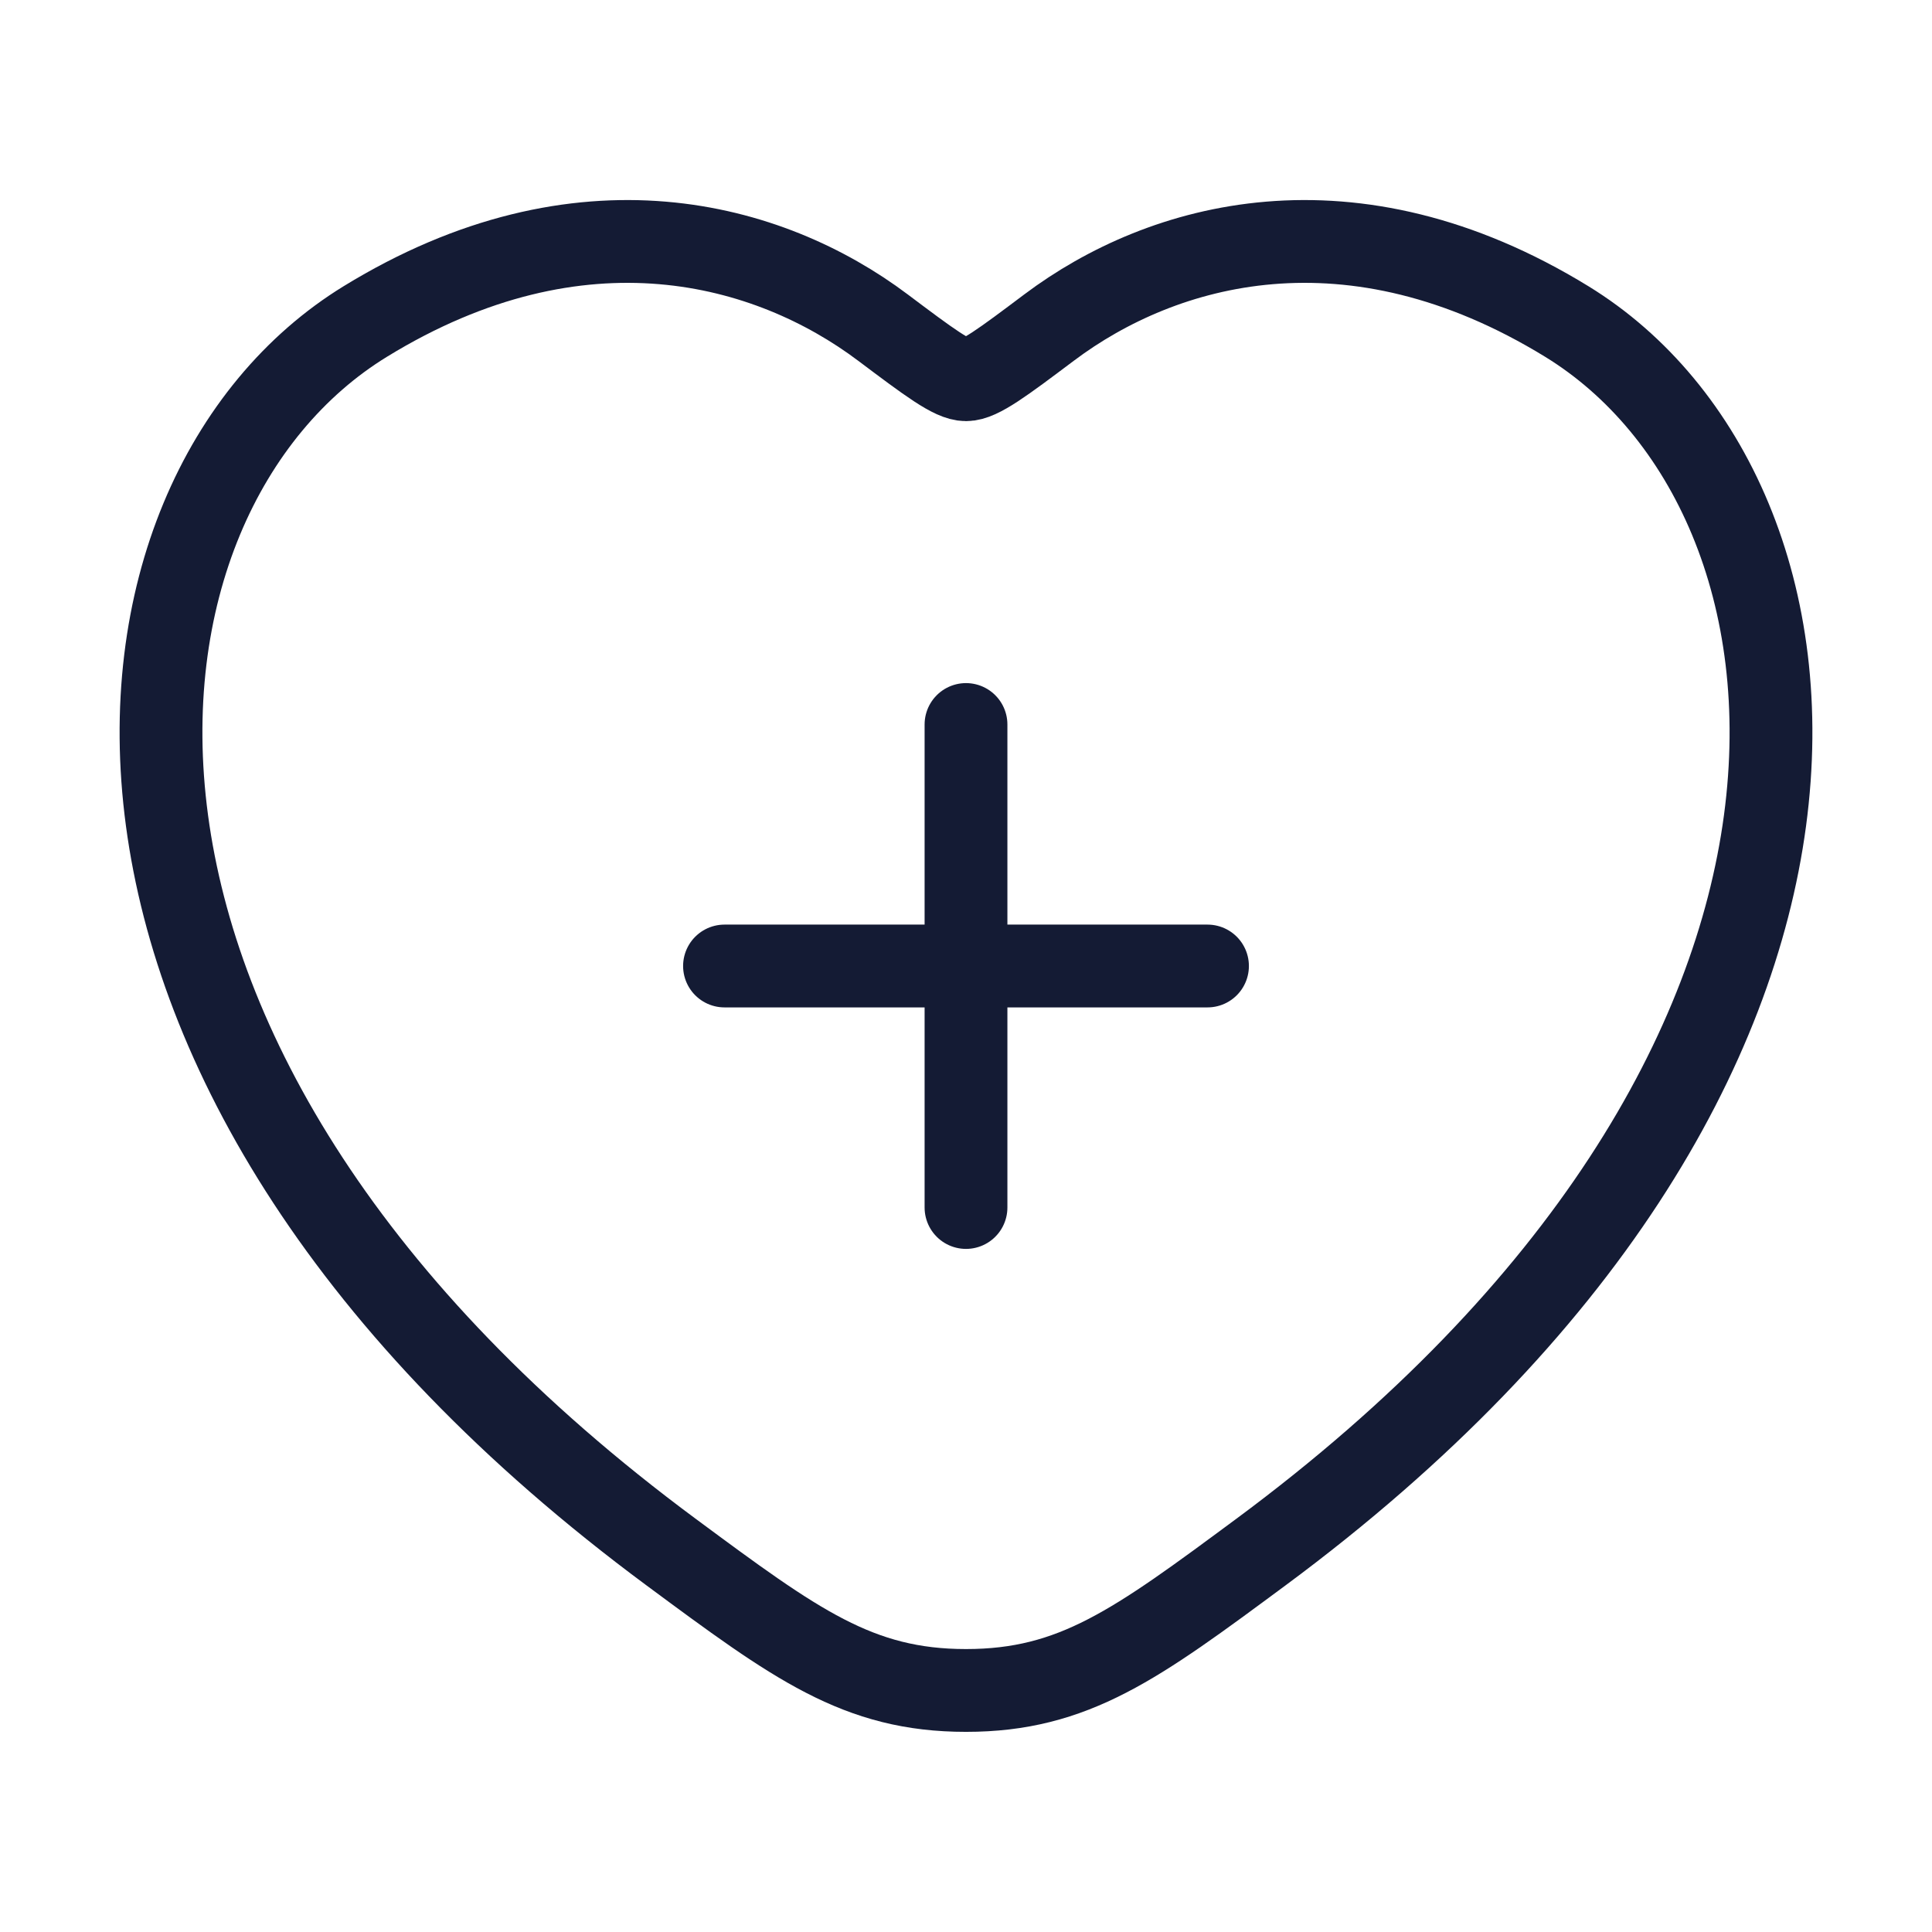
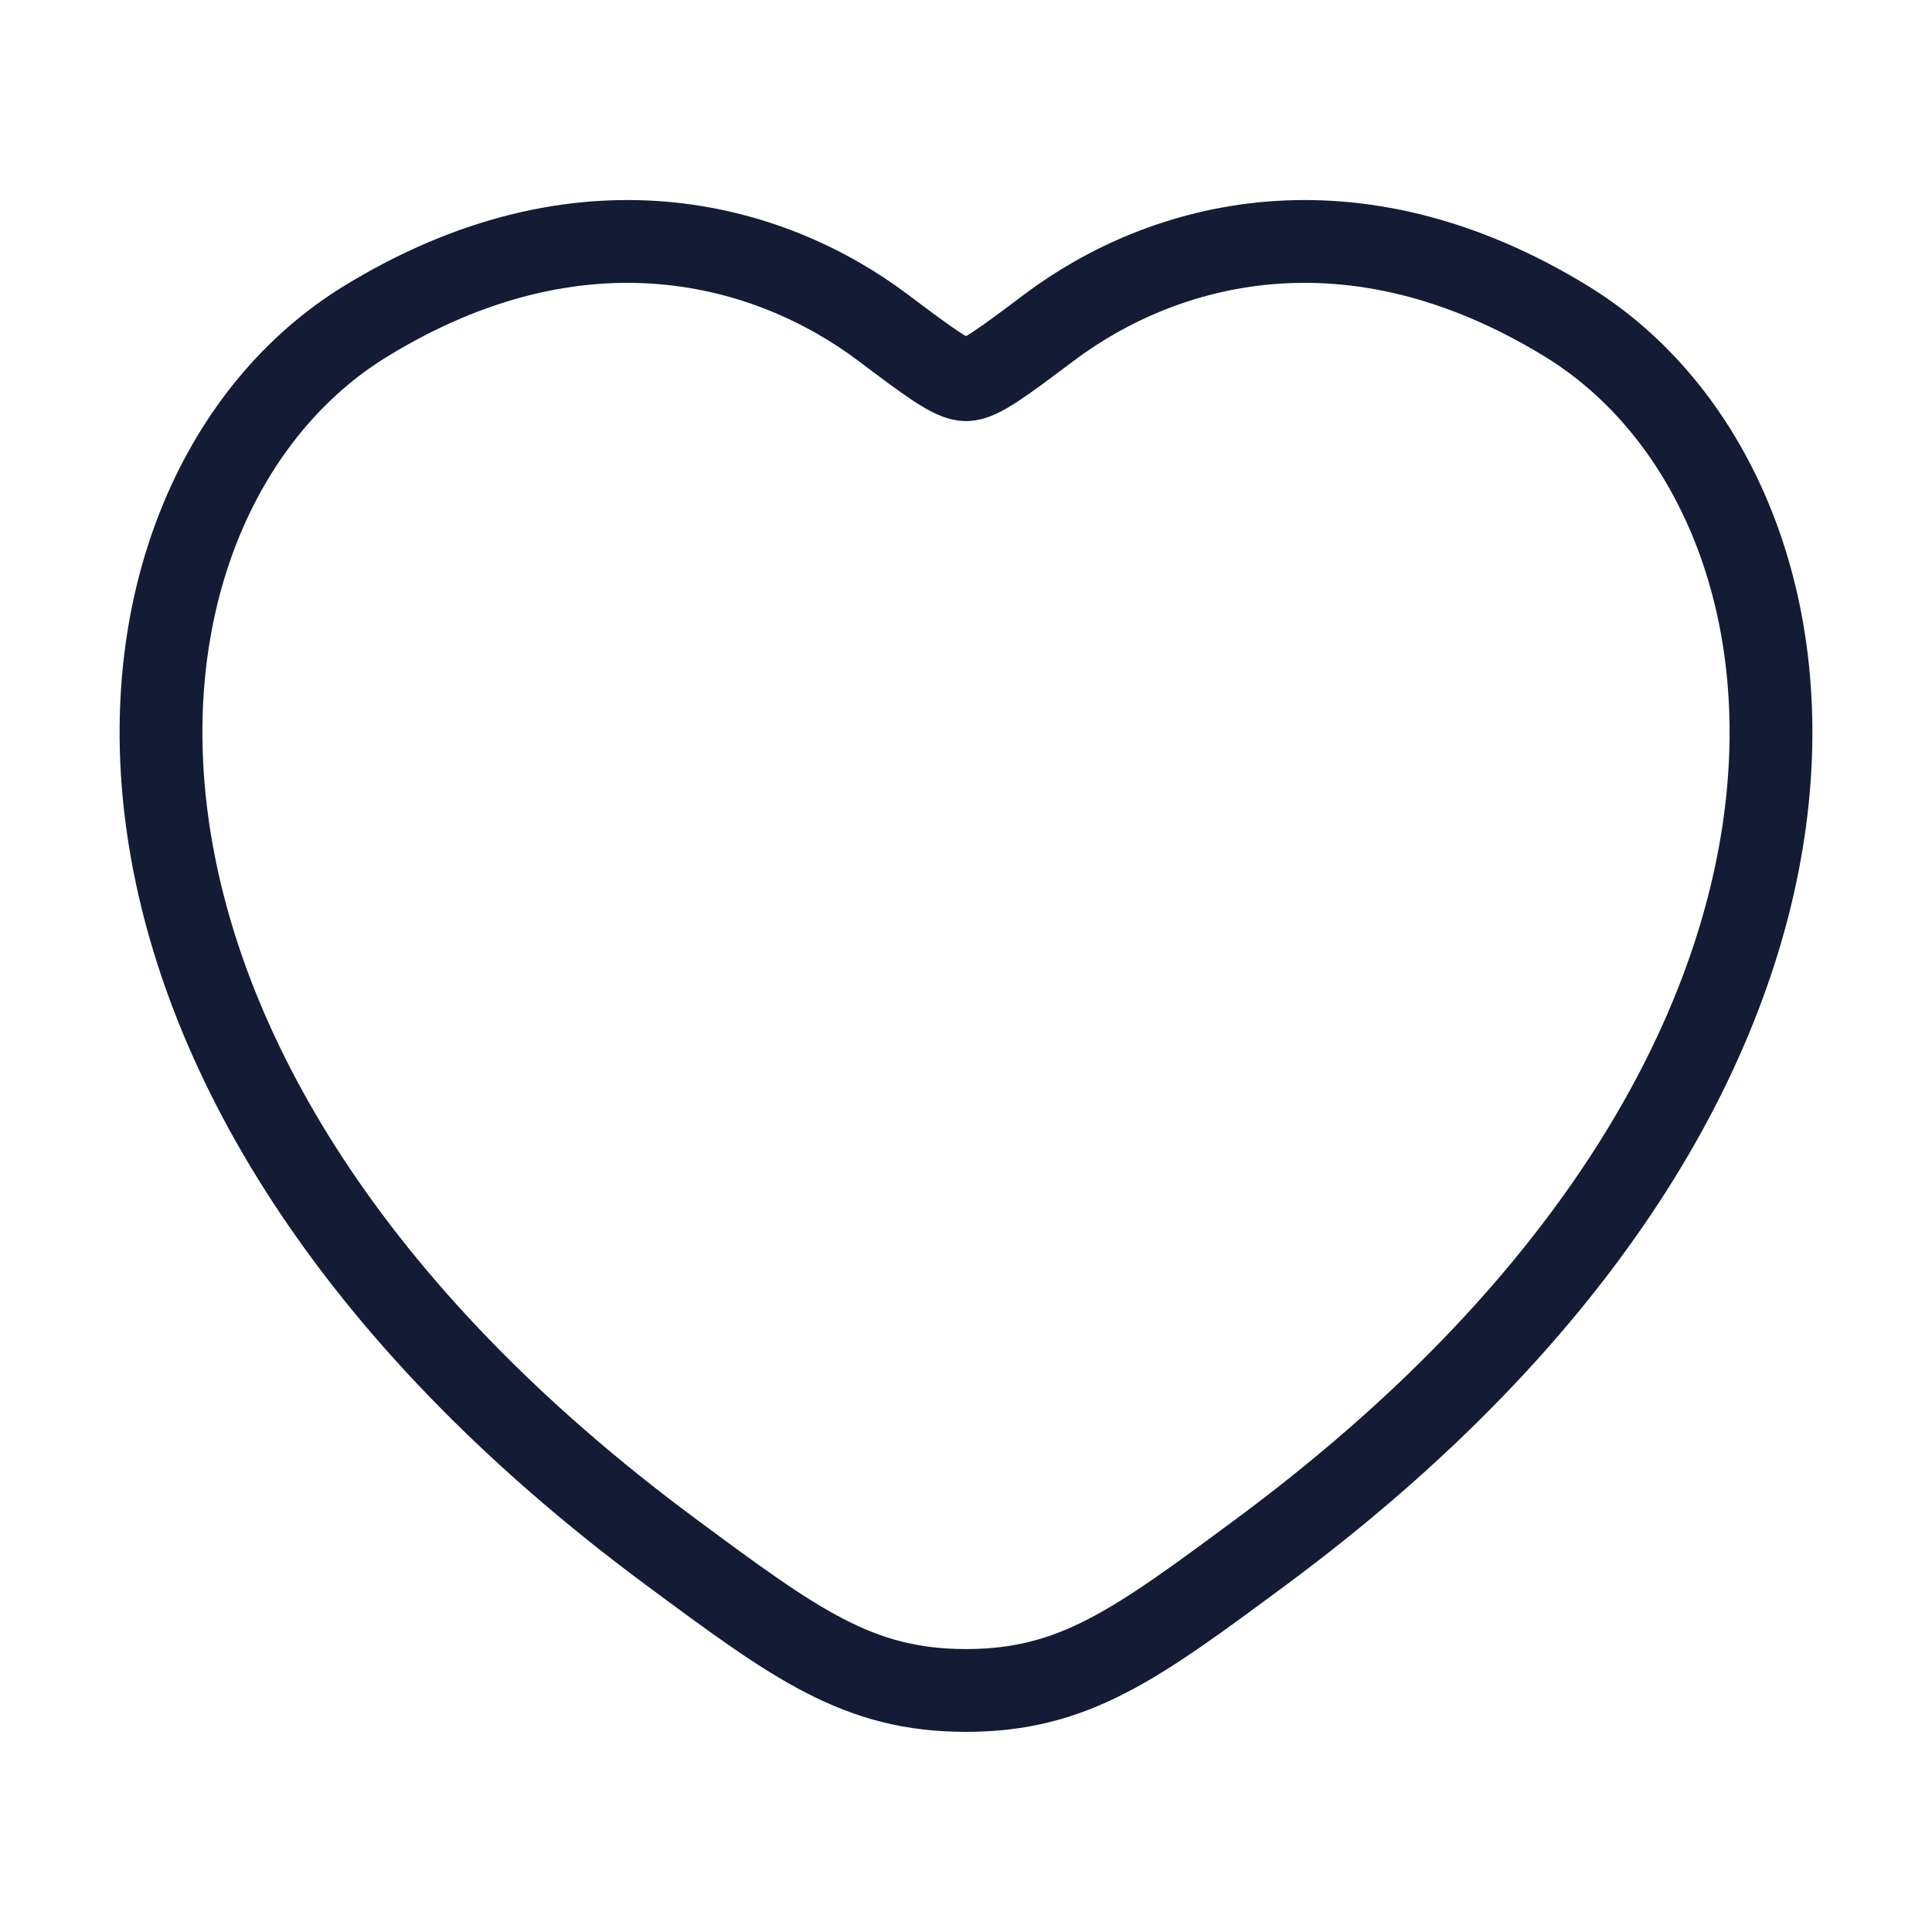
<svg xmlns="http://www.w3.org/2000/svg" width="42" height="42" viewBox="0 0 42 42" fill="none">
  <path d="M34.06 6.989C29.367 4.11 25.271 5.27 22.81 7.118C21.801 7.876 21.297 8.255 21 8.255C20.703 8.255 20.199 7.876 19.19 7.118C16.729 5.27 12.633 4.11 7.941 6.989C1.782 10.767 0.388 23.23 14.594 33.745C17.3 35.748 18.653 36.749 21 36.749C23.347 36.749 24.7 35.748 27.406 33.745C41.612 23.23 40.218 10.767 34.06 6.989Z" stroke="#141B34" stroke-width="1.8" stroke-linecap="round" />
-   <path d="M21 15.75V26.25M15.75 21H26.25" stroke="#141B34" stroke-width="1.8" stroke-linecap="round" />
</svg>